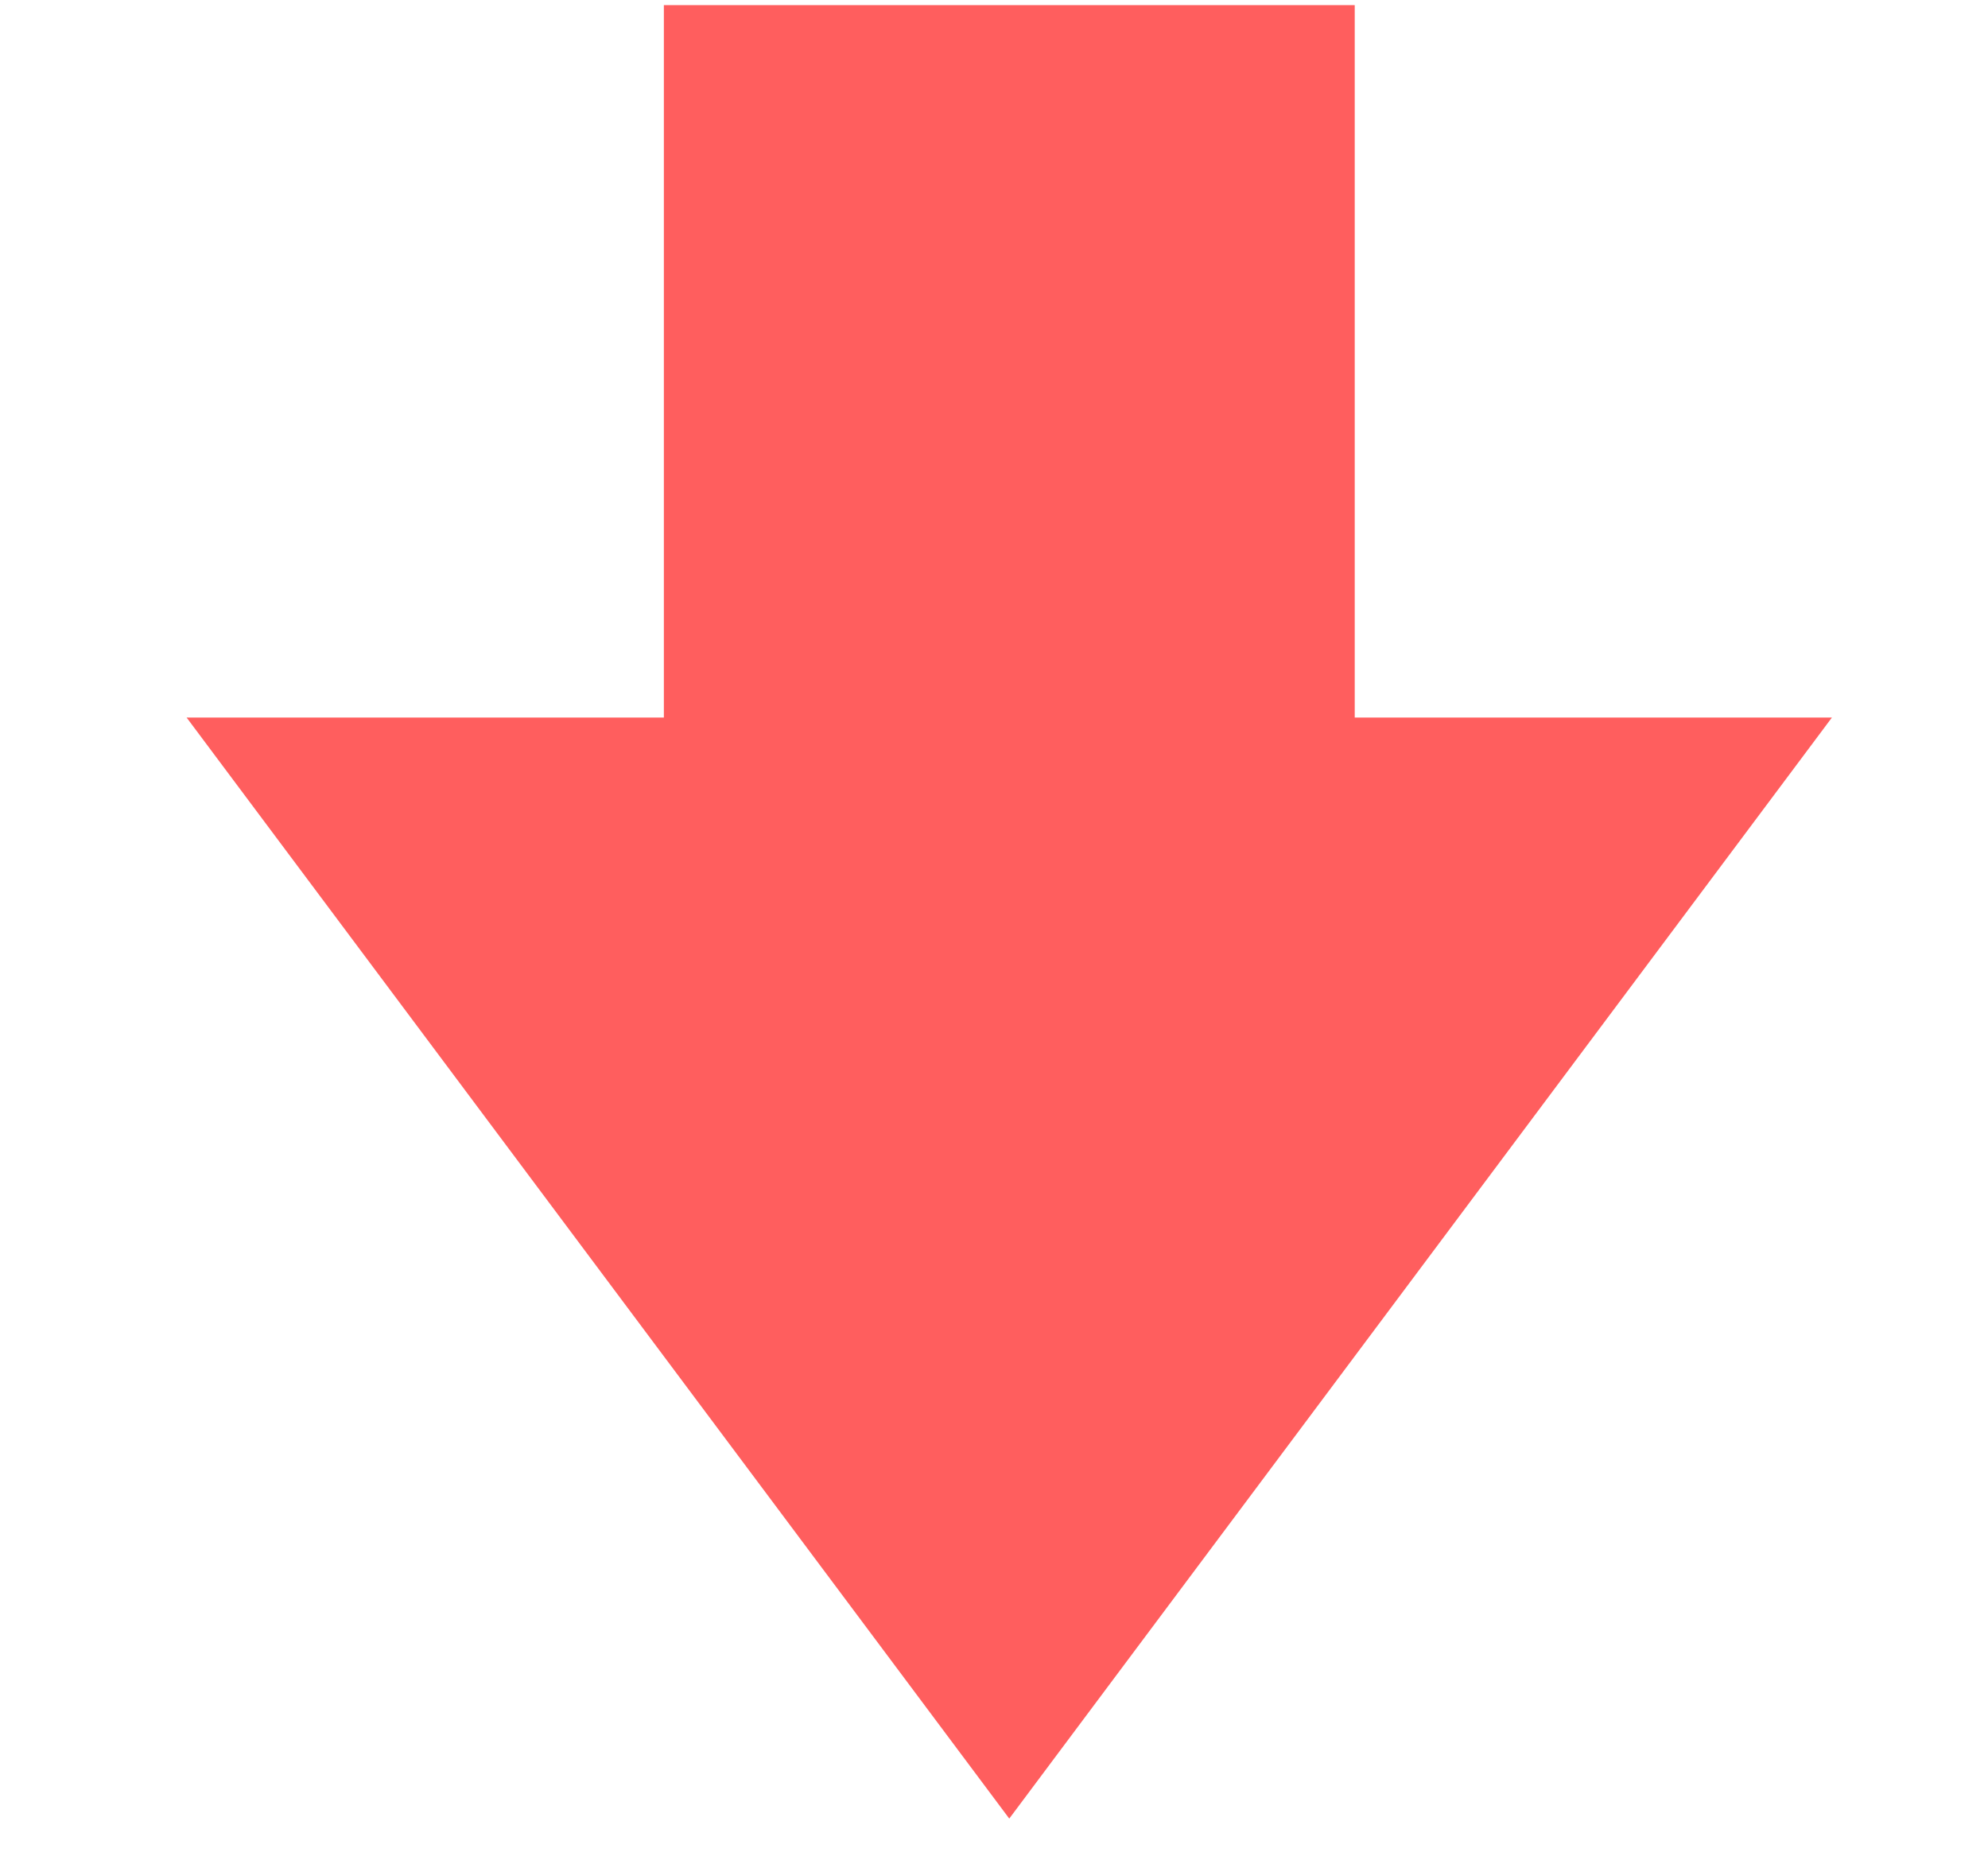
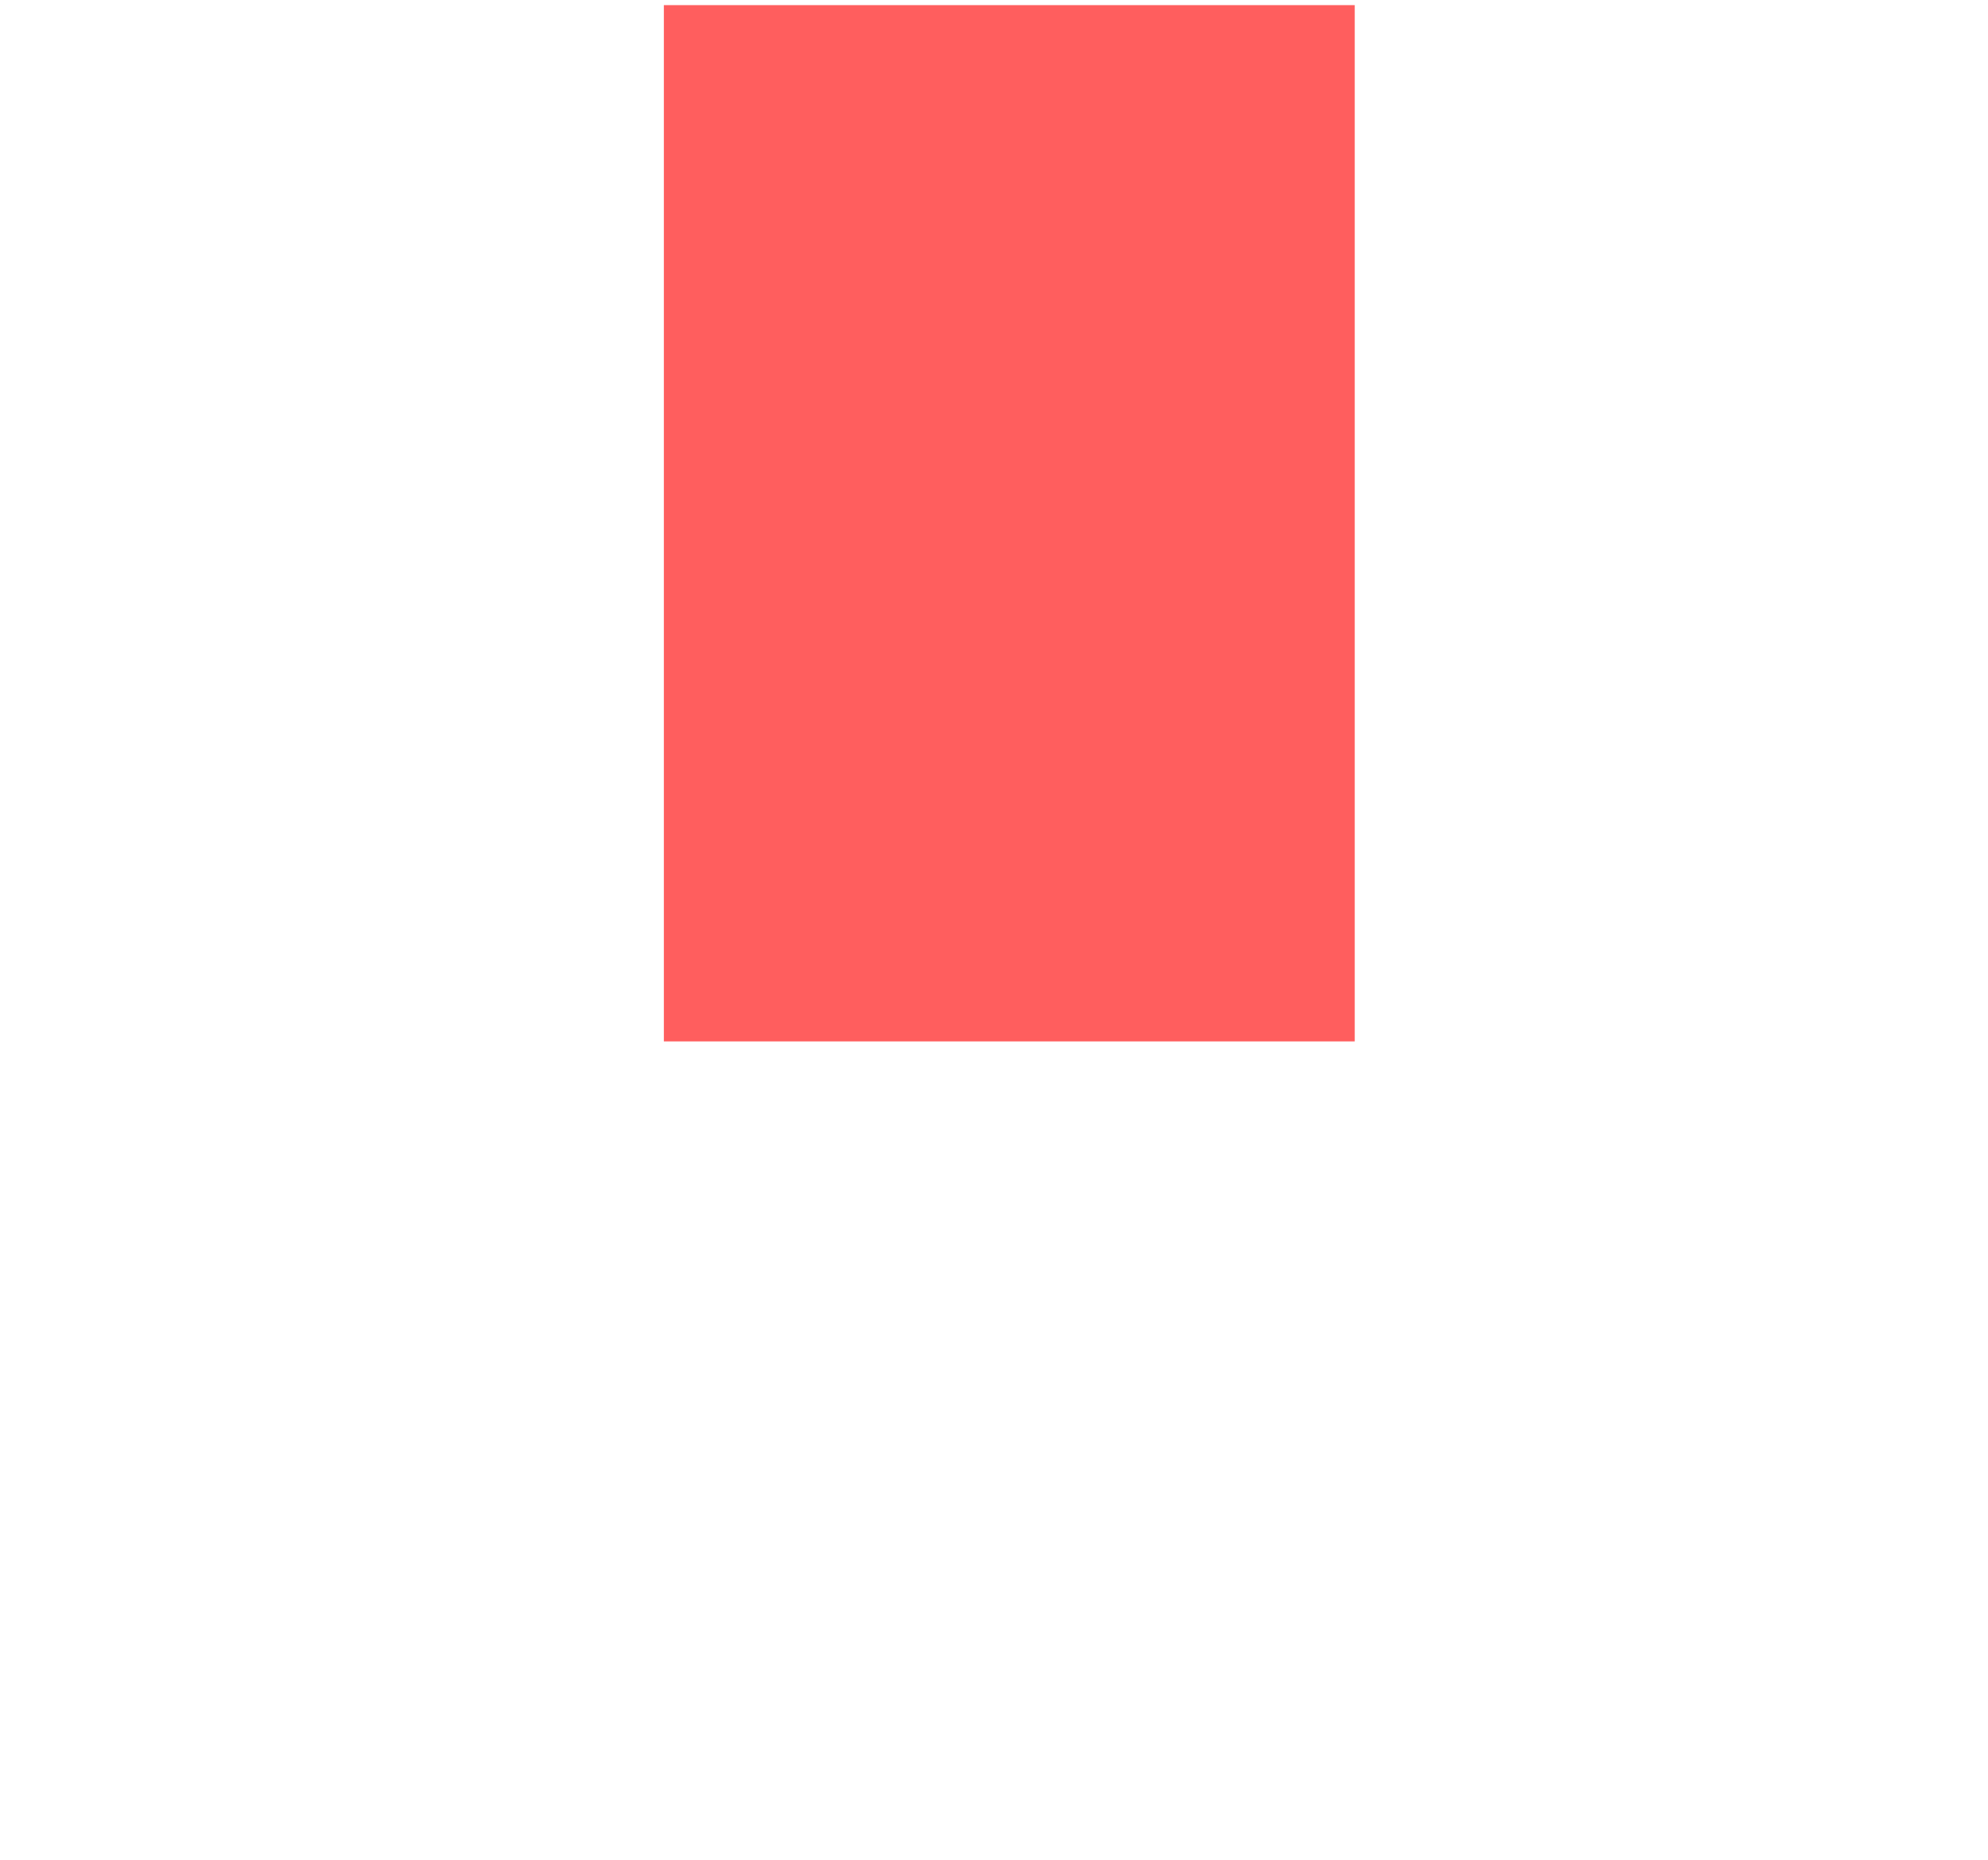
<svg xmlns="http://www.w3.org/2000/svg" width="31" height="29" viewBox="0 0 31 29" fill="none">
  <rect width="10.773" height="16.159" transform="matrix(1 0 0 -1 10.352 16.239)" fill="#FF5E5E" />
-   <path d="M15.738 28.358L28.566 11.189H2.91L15.738 28.358Z" fill="#FF5E5E" />
</svg>